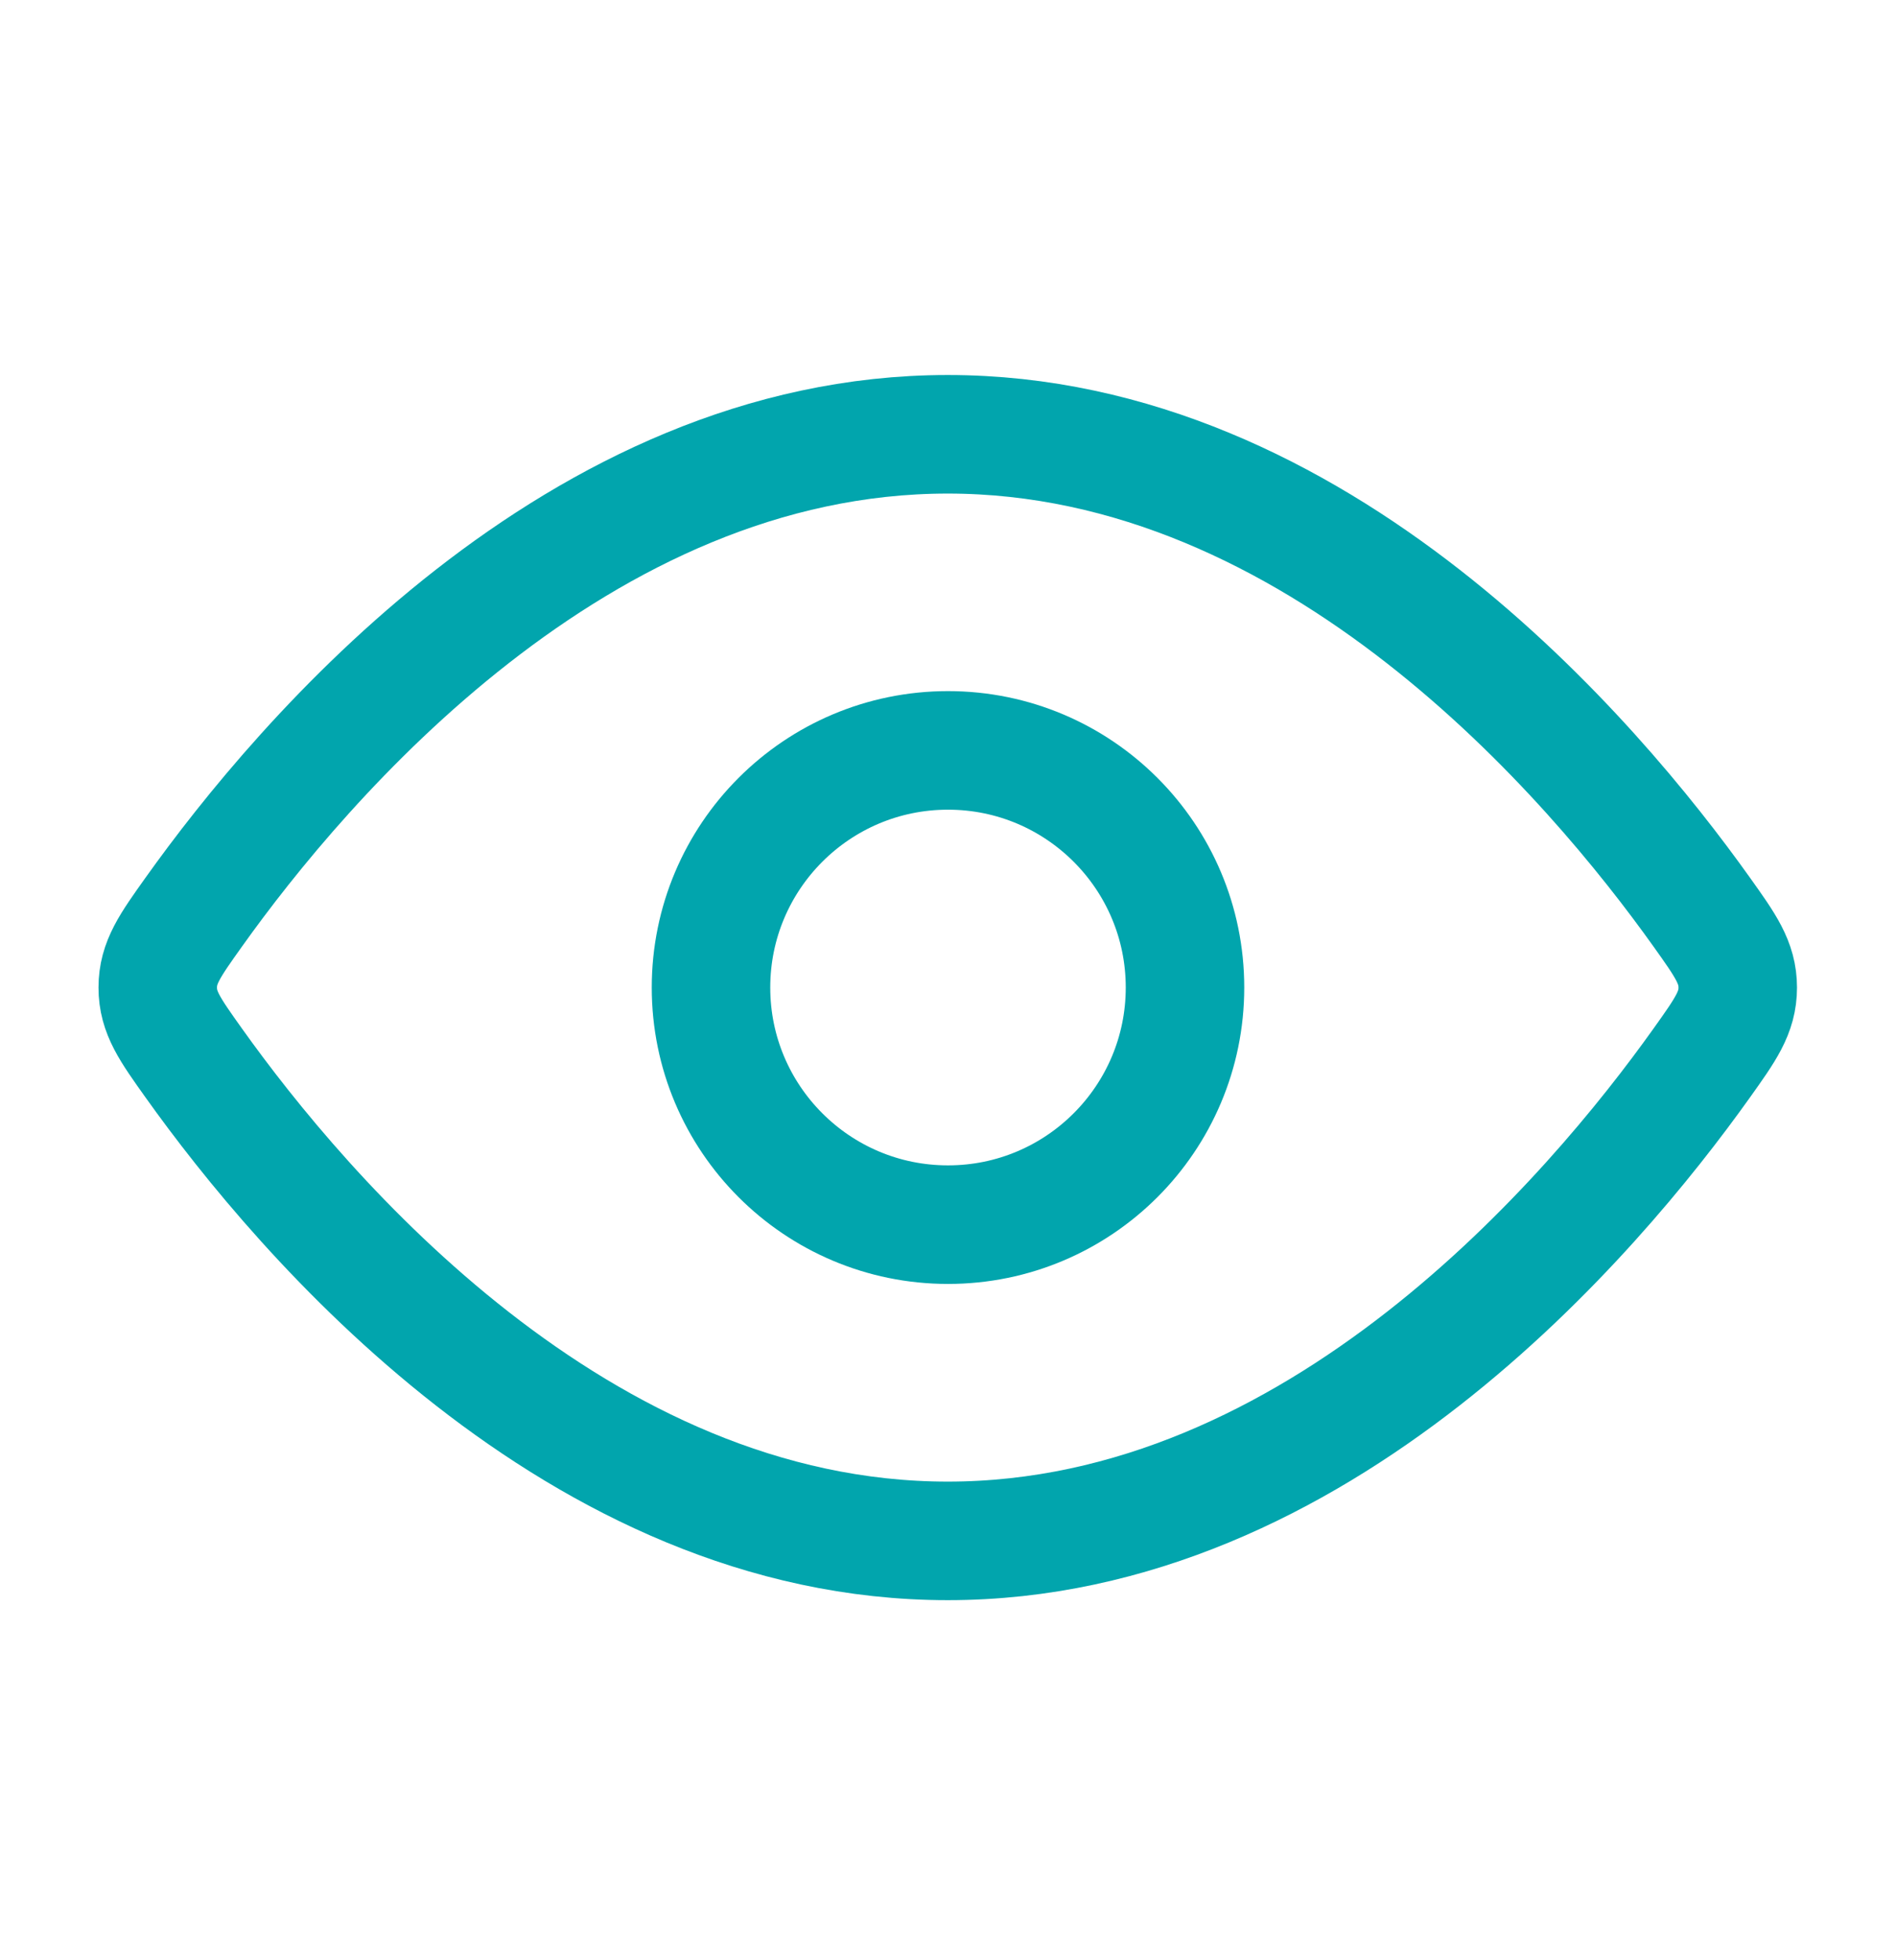
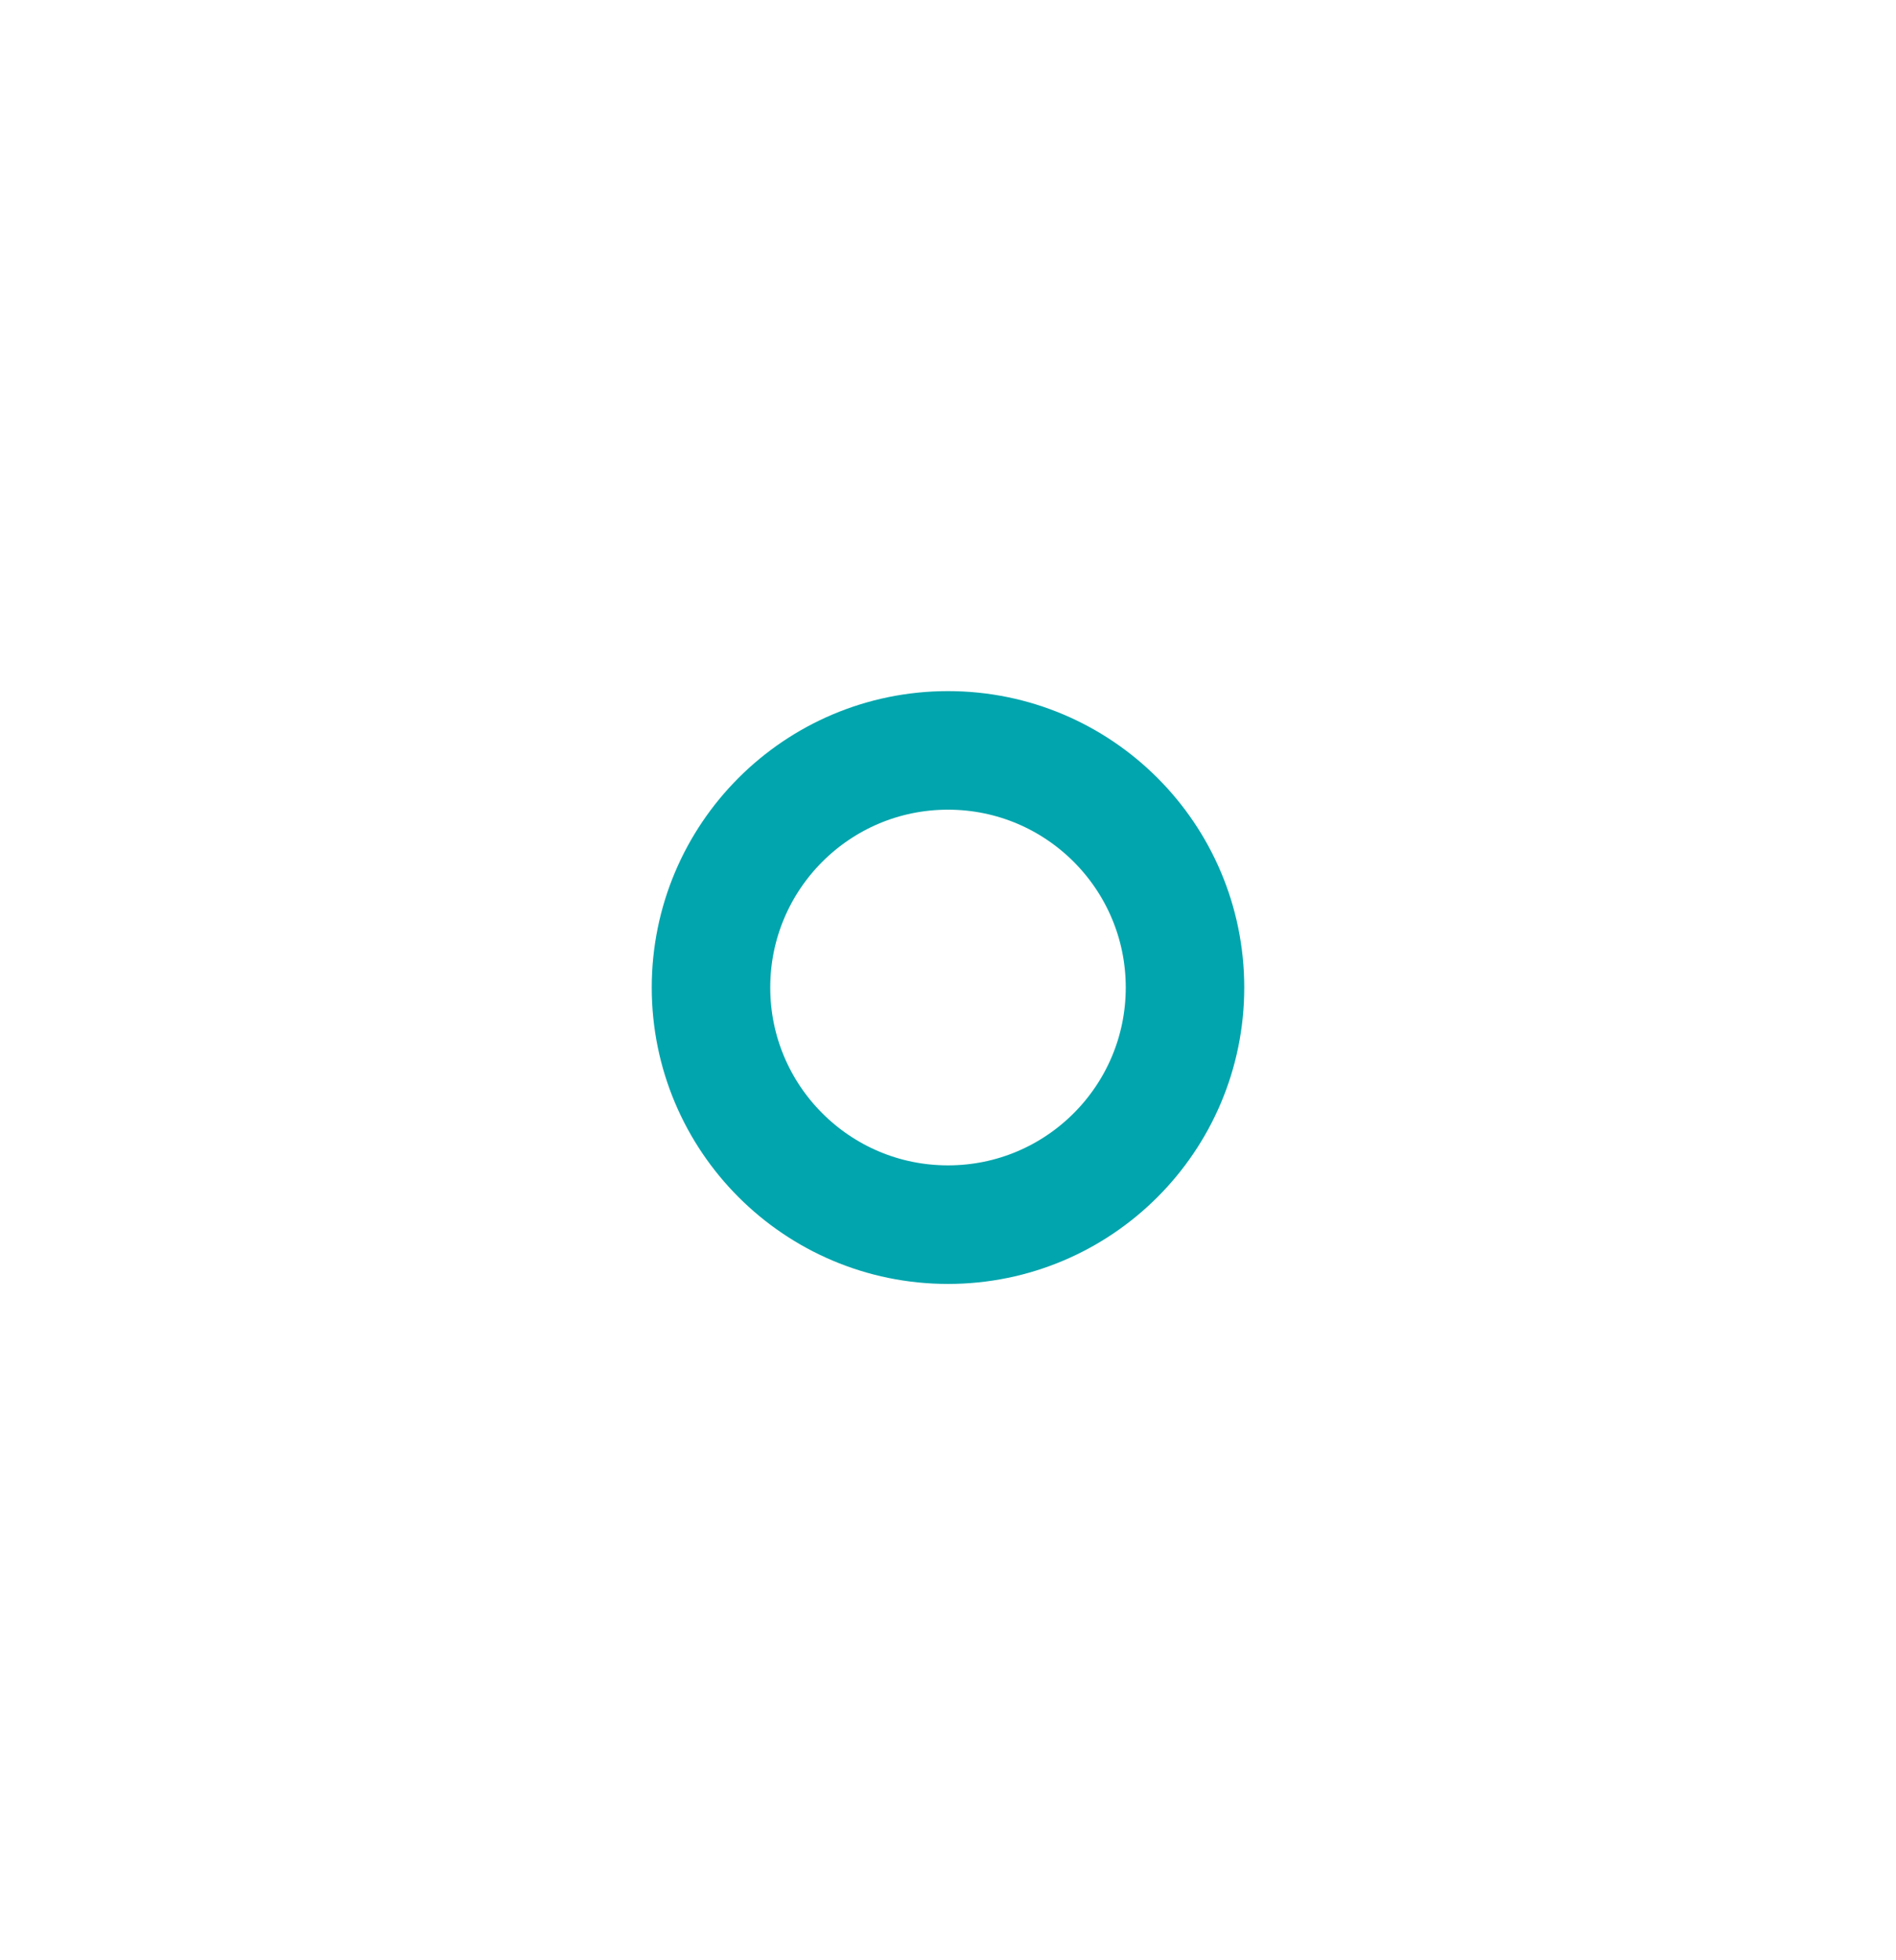
<svg xmlns="http://www.w3.org/2000/svg" width="30" height="31" viewBox="0 0 30 31" fill="none">
-   <path d="M26.926 14.424C27.306 14.957 27.496 15.223 27.496 15.618C27.496 16.012 27.306 16.278 26.926 16.811C25.218 19.206 20.858 24.368 14.996 24.368C9.135 24.368 4.774 19.206 3.066 16.811C2.686 16.278 2.496 16.012 2.496 15.618C2.496 15.223 2.686 14.957 3.066 14.424C4.774 12.029 9.135 6.868 14.996 6.868C20.858 6.868 25.218 12.029 26.926 14.424Z" stroke="#01A5AD" stroke-width="1.875" />
  <path d="M18.75 15.617C18.75 13.546 17.071 11.867 15 11.867C12.929 11.867 11.25 13.546 11.25 15.617C11.25 17.688 12.929 19.367 15 19.367C17.071 19.367 18.75 17.688 18.75 15.617Z" stroke="#01A5AD" stroke-width="1.875" />
</svg>